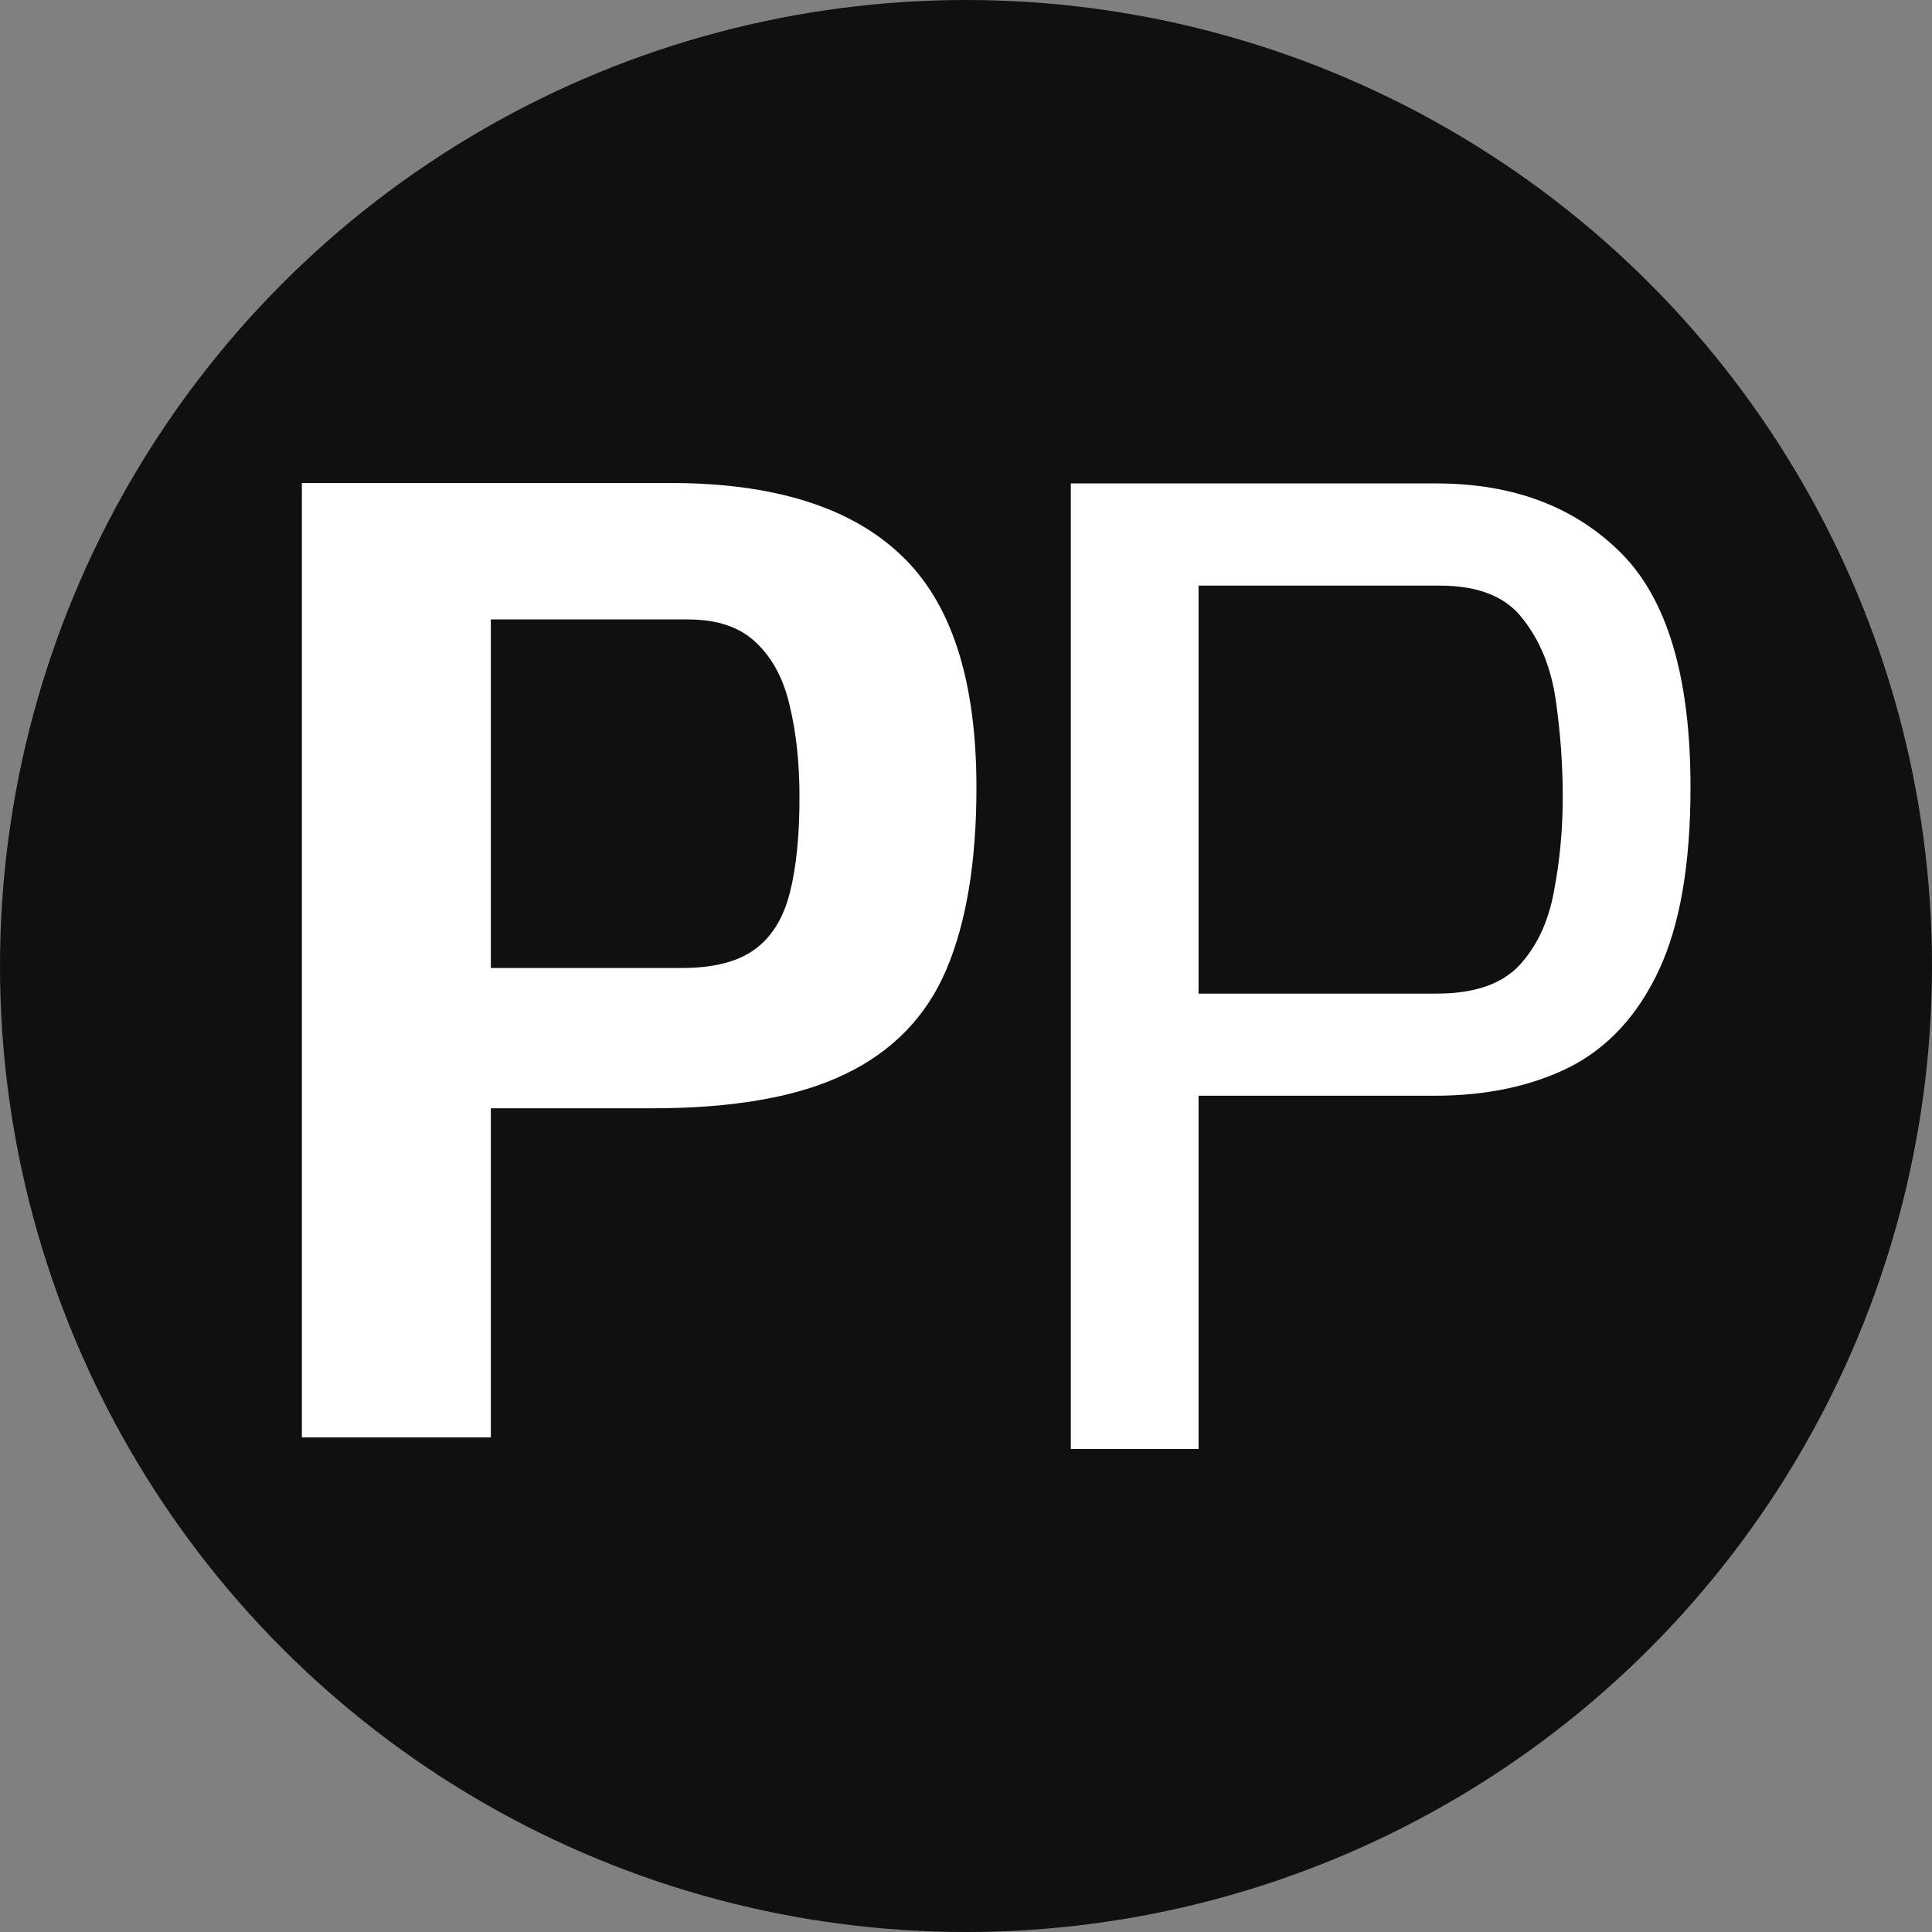
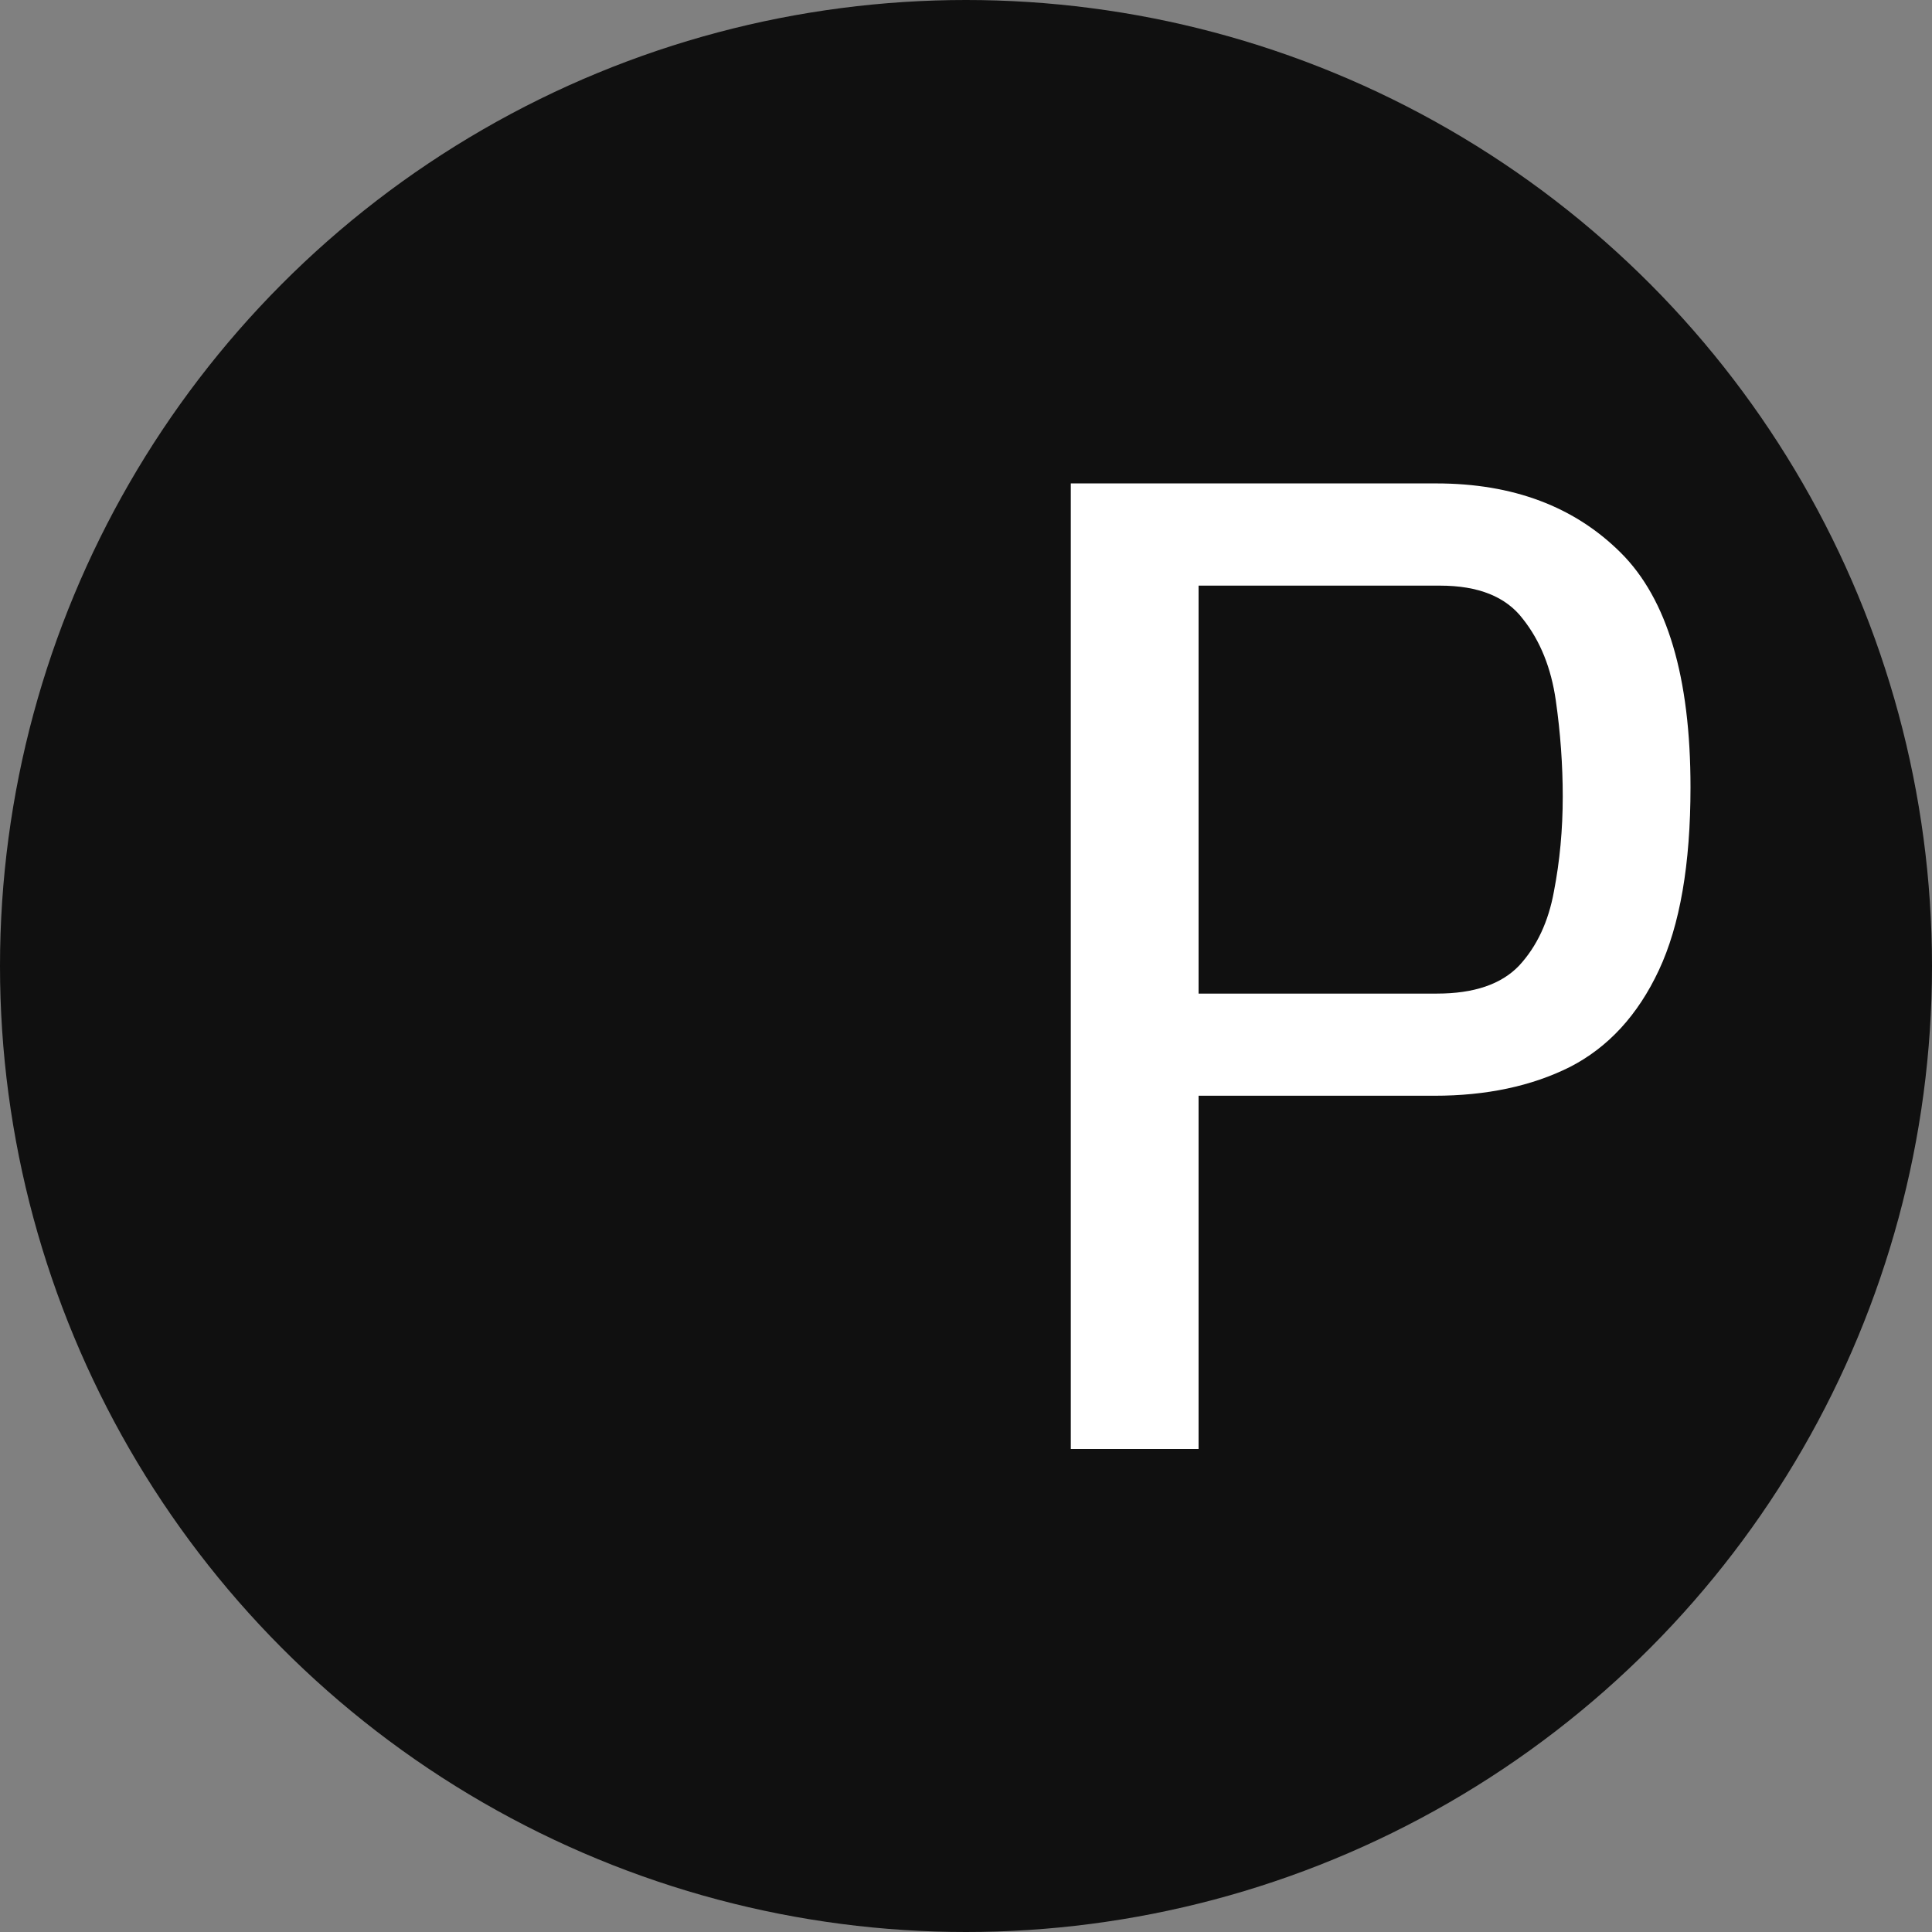
<svg xmlns="http://www.w3.org/2000/svg" version="1.1" width="32" height="32">
  <rect width="100%" height="100%" fill="#808080" stroke="none" />
  <svg width="32" height="32" viewBox="0 0 32 32" fill="none">
    <circle cx="16" cy="16" r="16" fill="#101010" />
-     <path d="M5 8H11.103C12.81 8 14.082 8.396 14.918 9.189C15.755 9.974 16.173 11.259 16.173 13.044C16.173 14.265 16.008 15.269 15.677 16.054C15.347 16.832 14.788 17.411 14.001 17.789C13.221 18.168 12.153 18.357 10.797 18.357H8.13V23.808H5V8ZM11.293 16.033C11.82 16.033 12.224 15.929 12.505 15.722C12.786 15.515 12.979 15.201 13.084 14.78C13.19 14.358 13.242 13.834 13.242 13.205C13.242 12.648 13.19 12.148 13.084 11.706C12.986 11.263 12.803 10.913 12.536 10.656C12.269 10.392 11.89 10.26 11.398 10.26H8.13V16.033H11.293Z" fill="white" />
    <path d="M17.736 8.007H23.79C25.06 8.007 26.08 8.391 26.848 9.158C27.616 9.924 28 11.218 28 13.04C28 14.315 27.825 15.325 27.476 16.07C27.127 16.815 26.635 17.349 26 17.674C25.364 17.991 24.617 18.149 23.758 18.149H19.852V24H17.736V8.007ZM23.8 16.457C24.415 16.457 24.868 16.302 25.162 15.993C25.455 15.676 25.647 15.266 25.738 14.765C25.835 14.264 25.884 13.74 25.884 13.194C25.884 12.671 25.846 12.14 25.769 11.602C25.692 11.064 25.511 10.614 25.224 10.252C24.945 9.884 24.488 9.7 23.852 9.7H19.852V16.457H23.8Z" fill="white" />
  </svg>
  <style>@media (prefers-color-scheme: light) { :root { filter: none; } }
@media (prefers-color-scheme: dark) { :root { filter: none; } }
</style>
</svg>